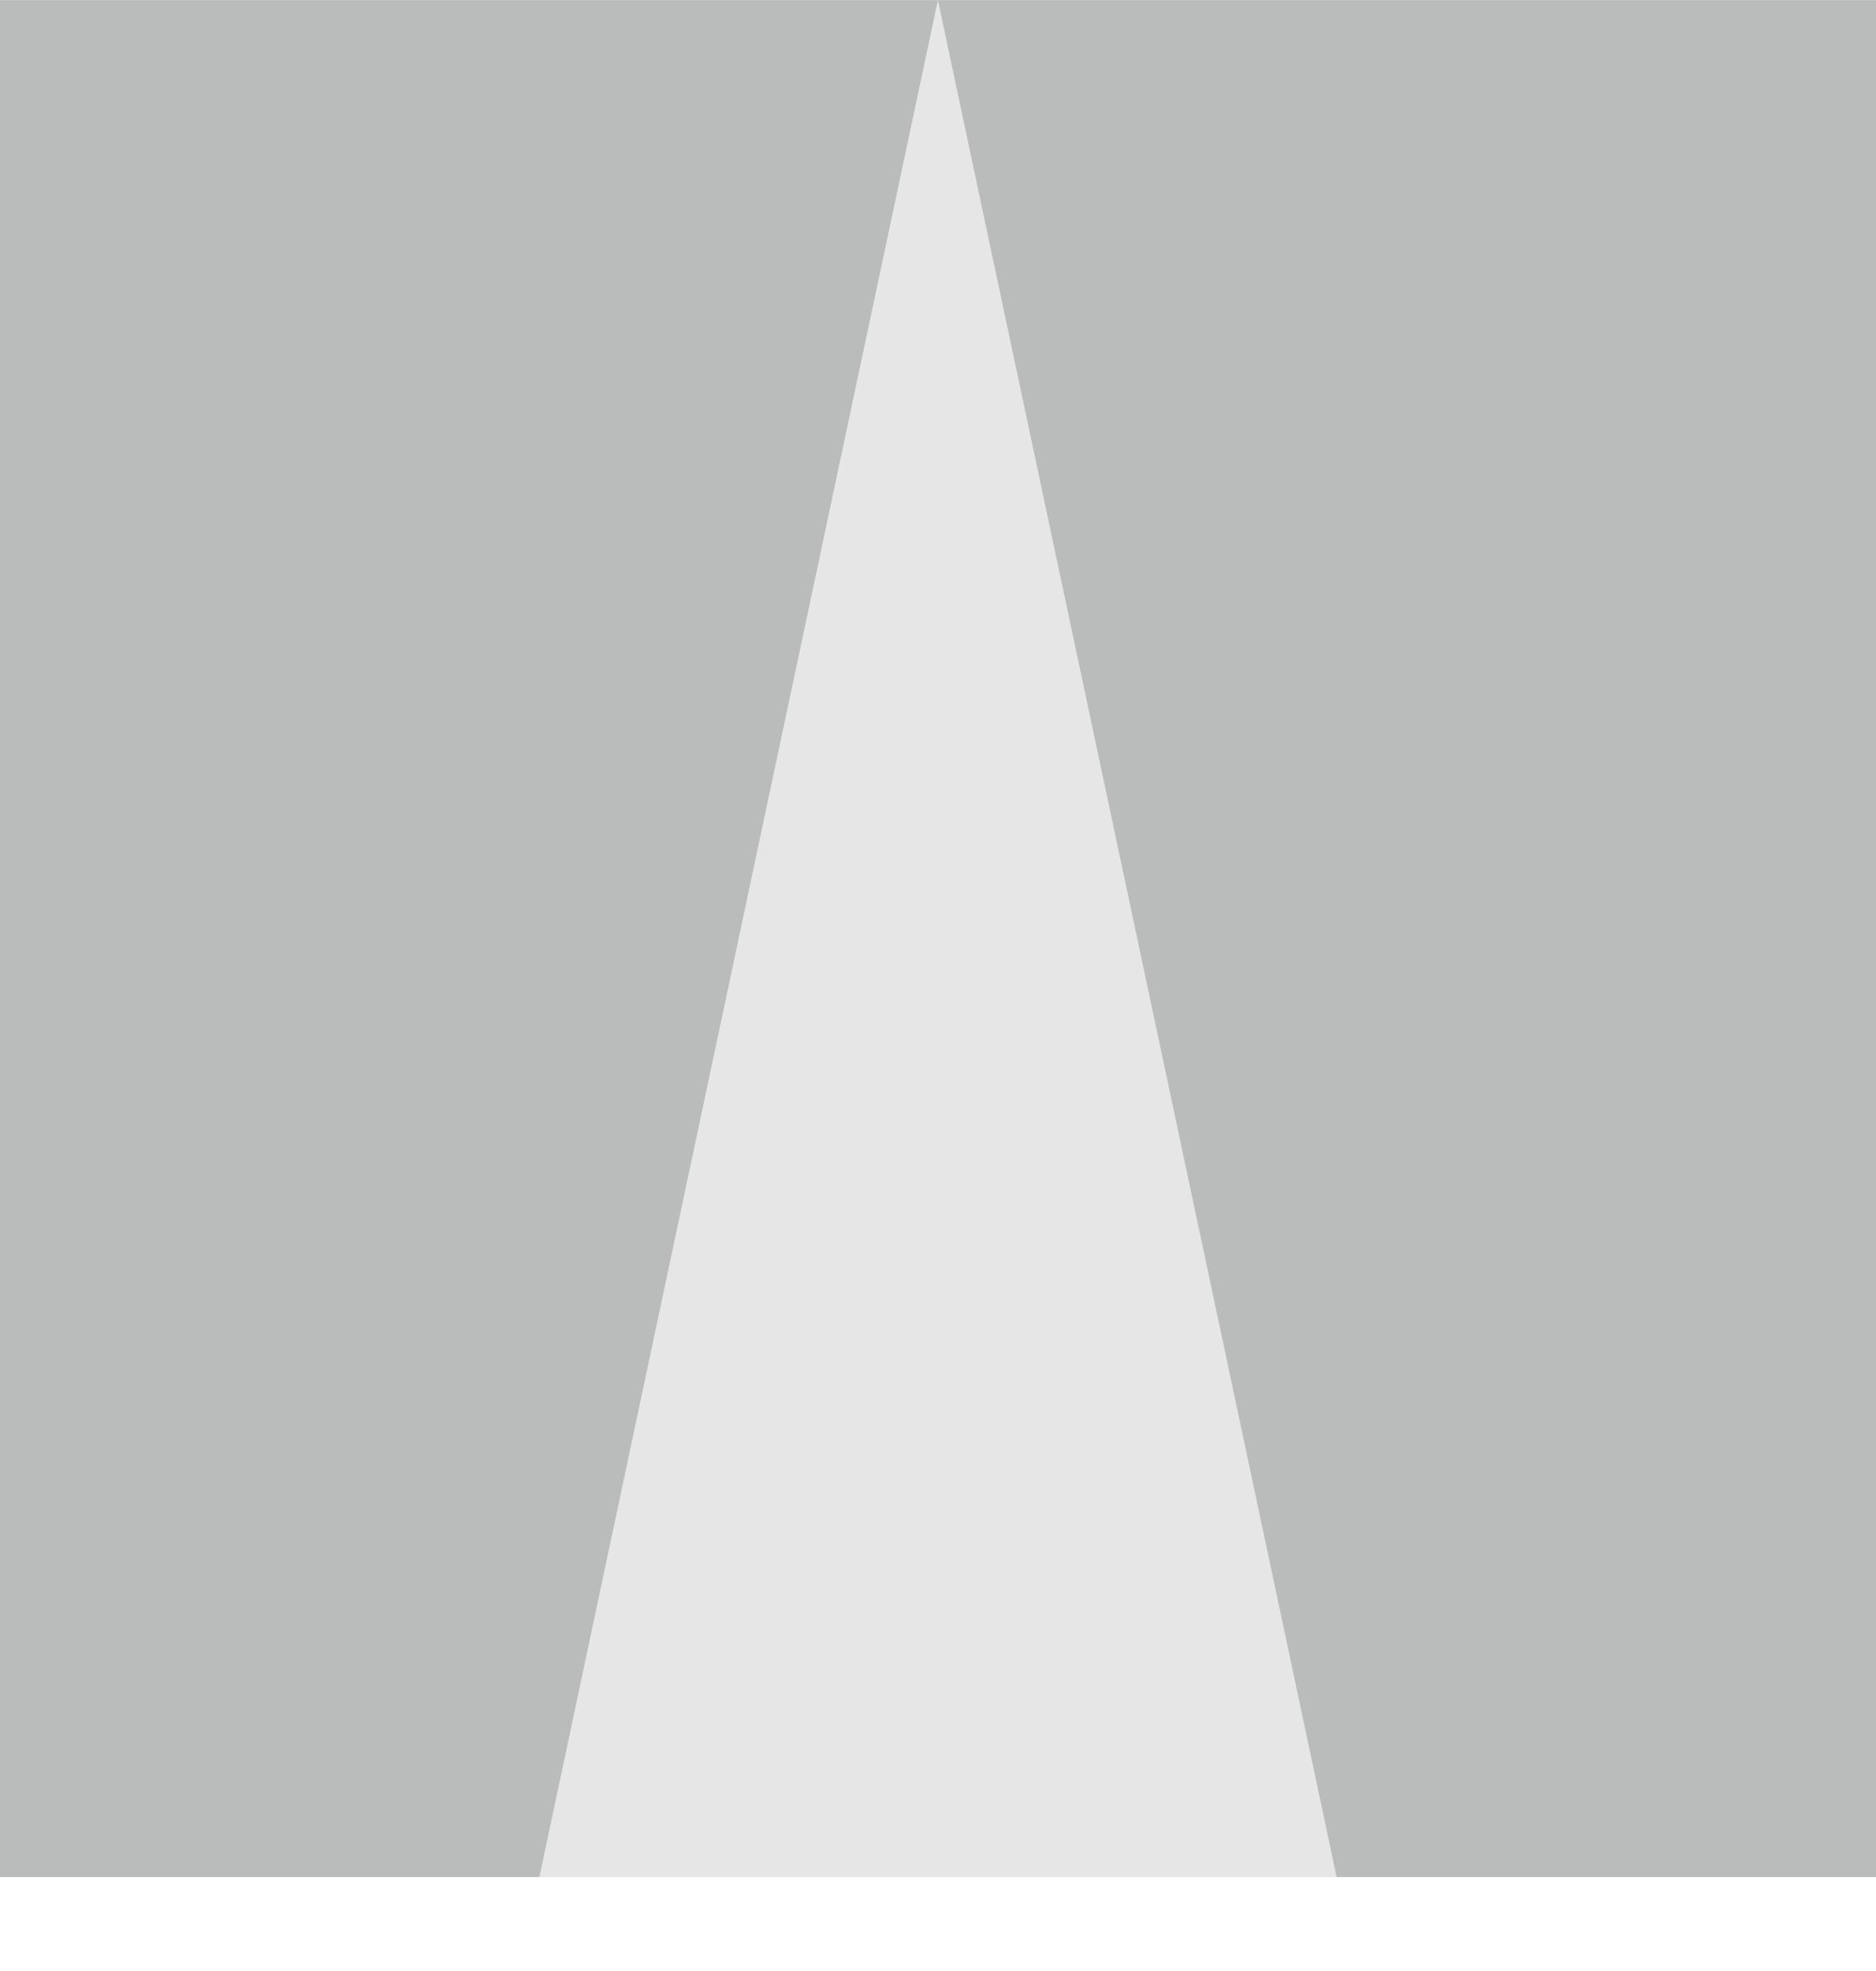
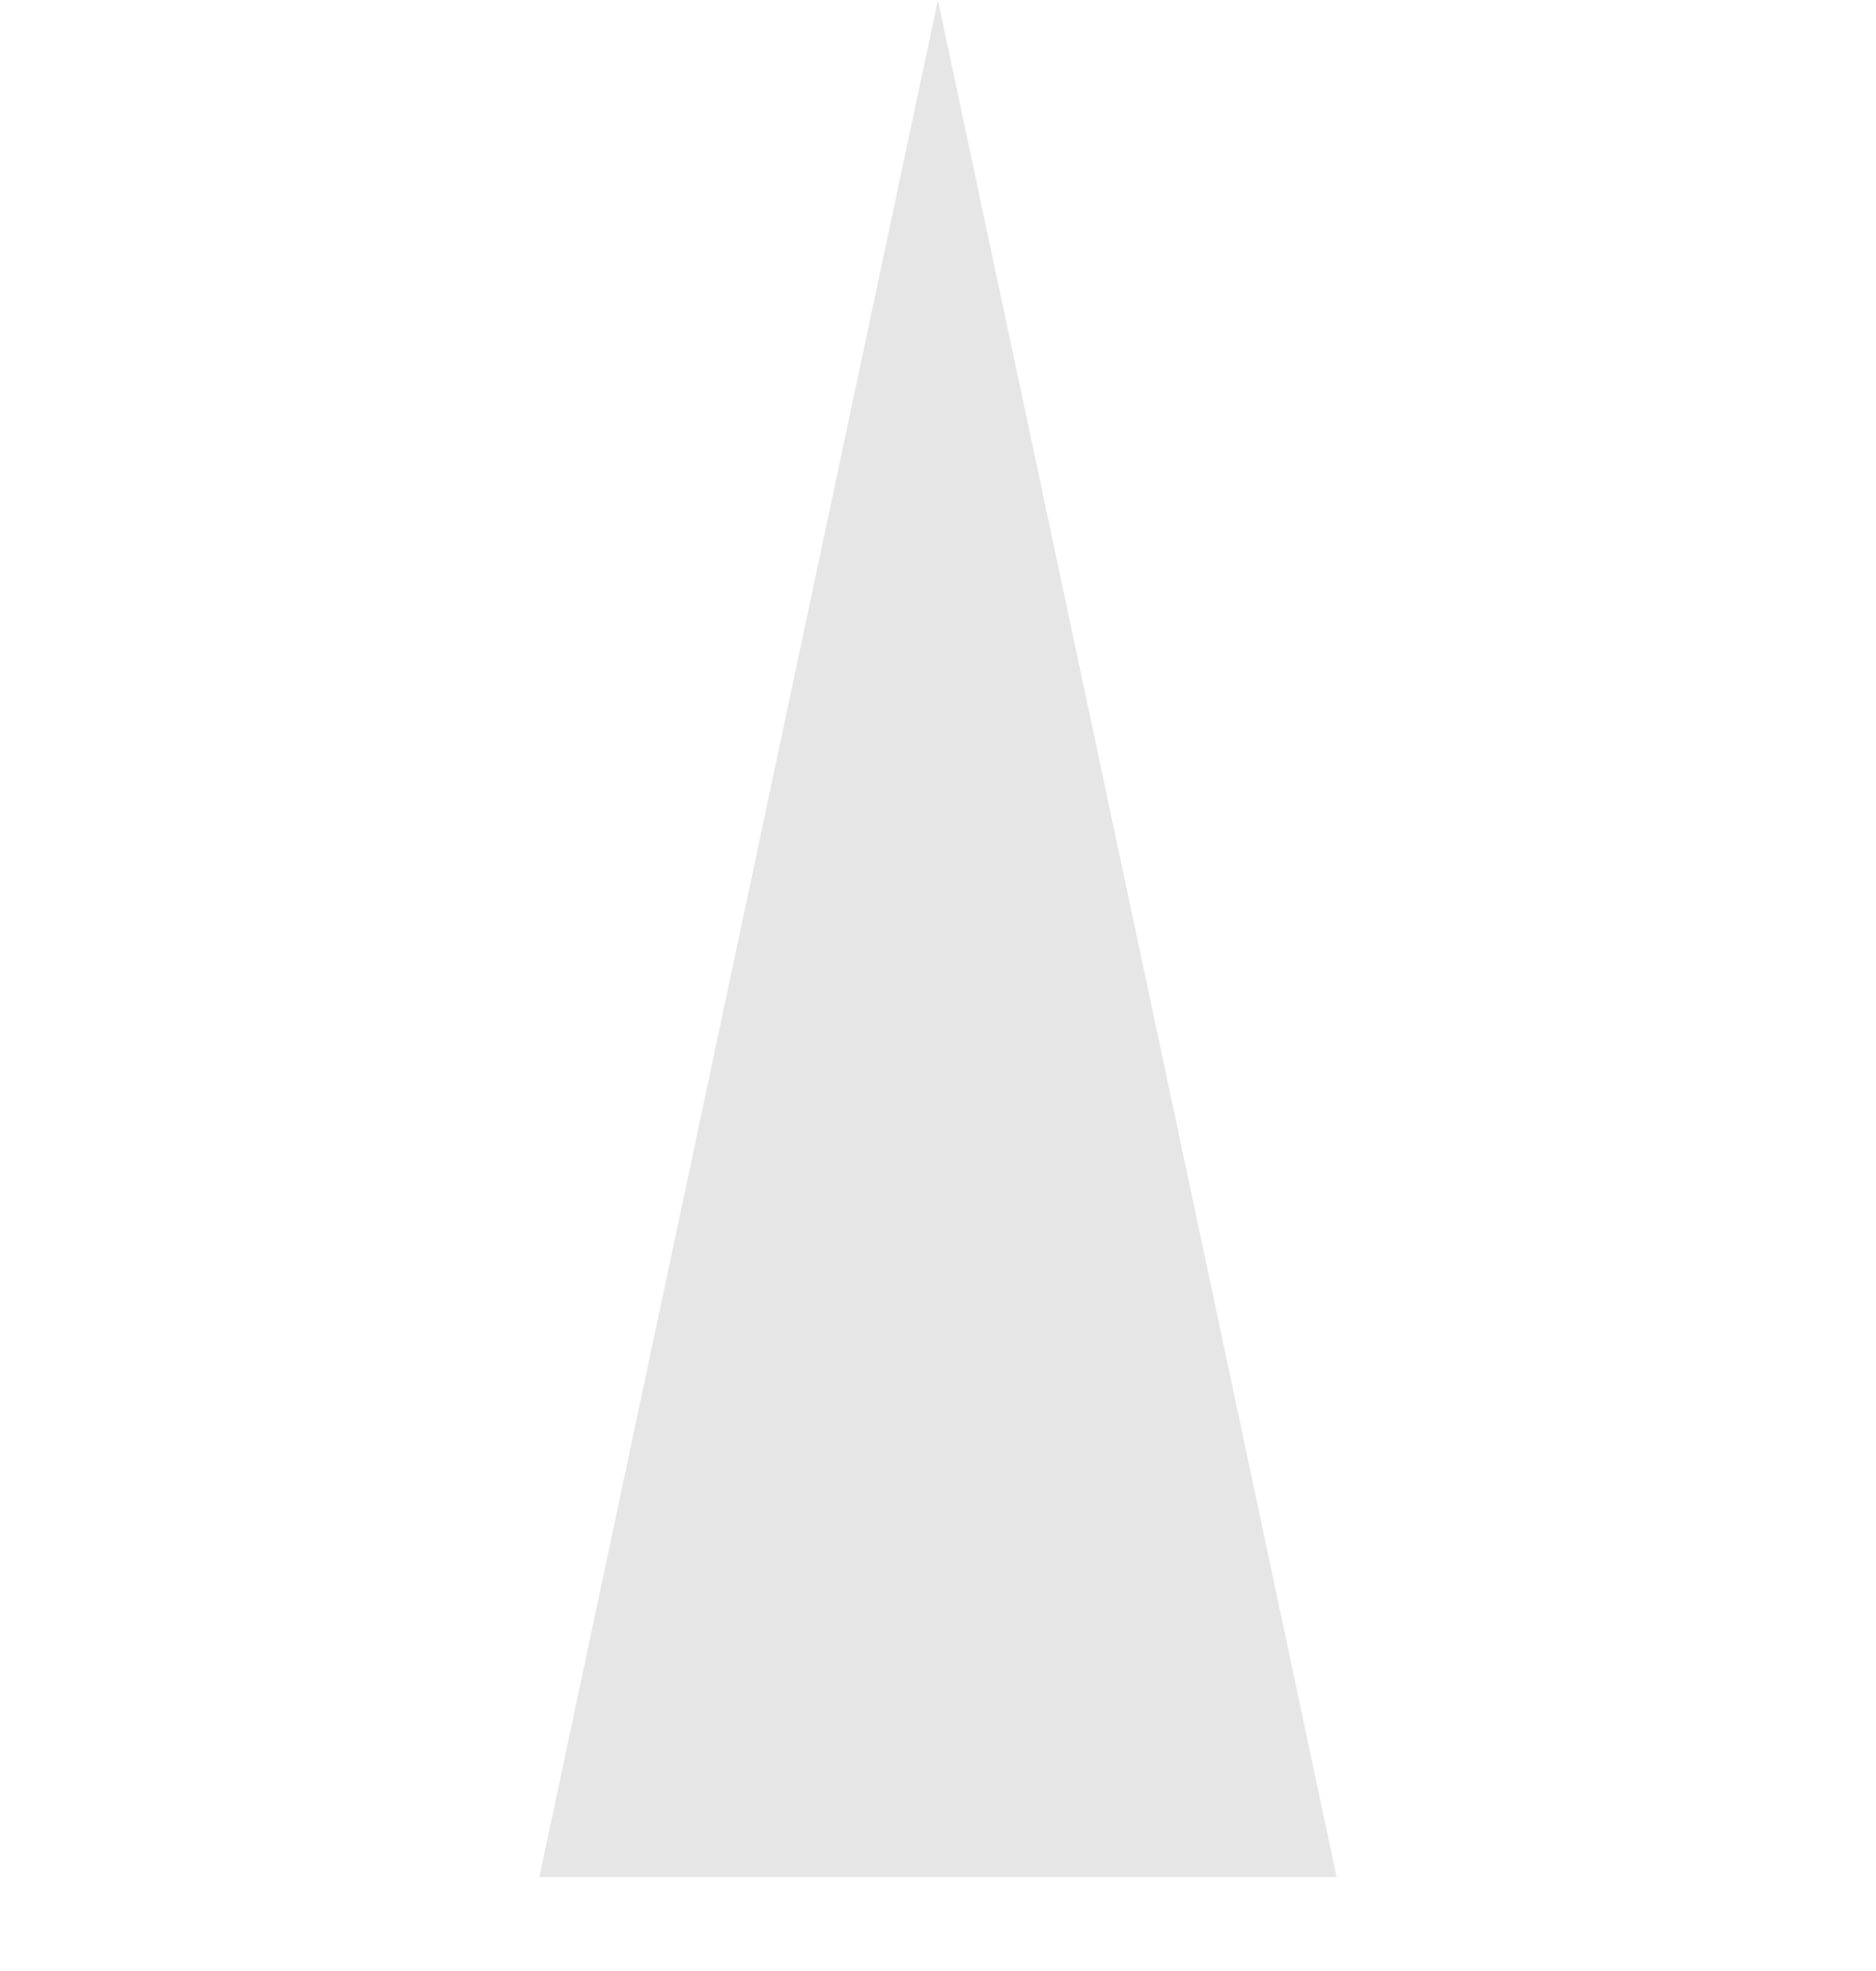
<svg xmlns="http://www.w3.org/2000/svg" width="20px" height="21px" version="1.1" xml:space="preserve" style="fill-rule:evenodd;clip-rule:evenodd;stroke-linejoin:round;stroke-miterlimit:2;">
  <g>
-     <rect x="0" y="0.001" width="20" height="19.998" style="fill:rgb(186,187,187);" />
    <path d="M5.75,20l8.5,0l-4.251,-19.999l-4.249,19.999Z" style="fill:rgb(230,230,230);fill-rule:nonzero;" />
  </g>
</svg>